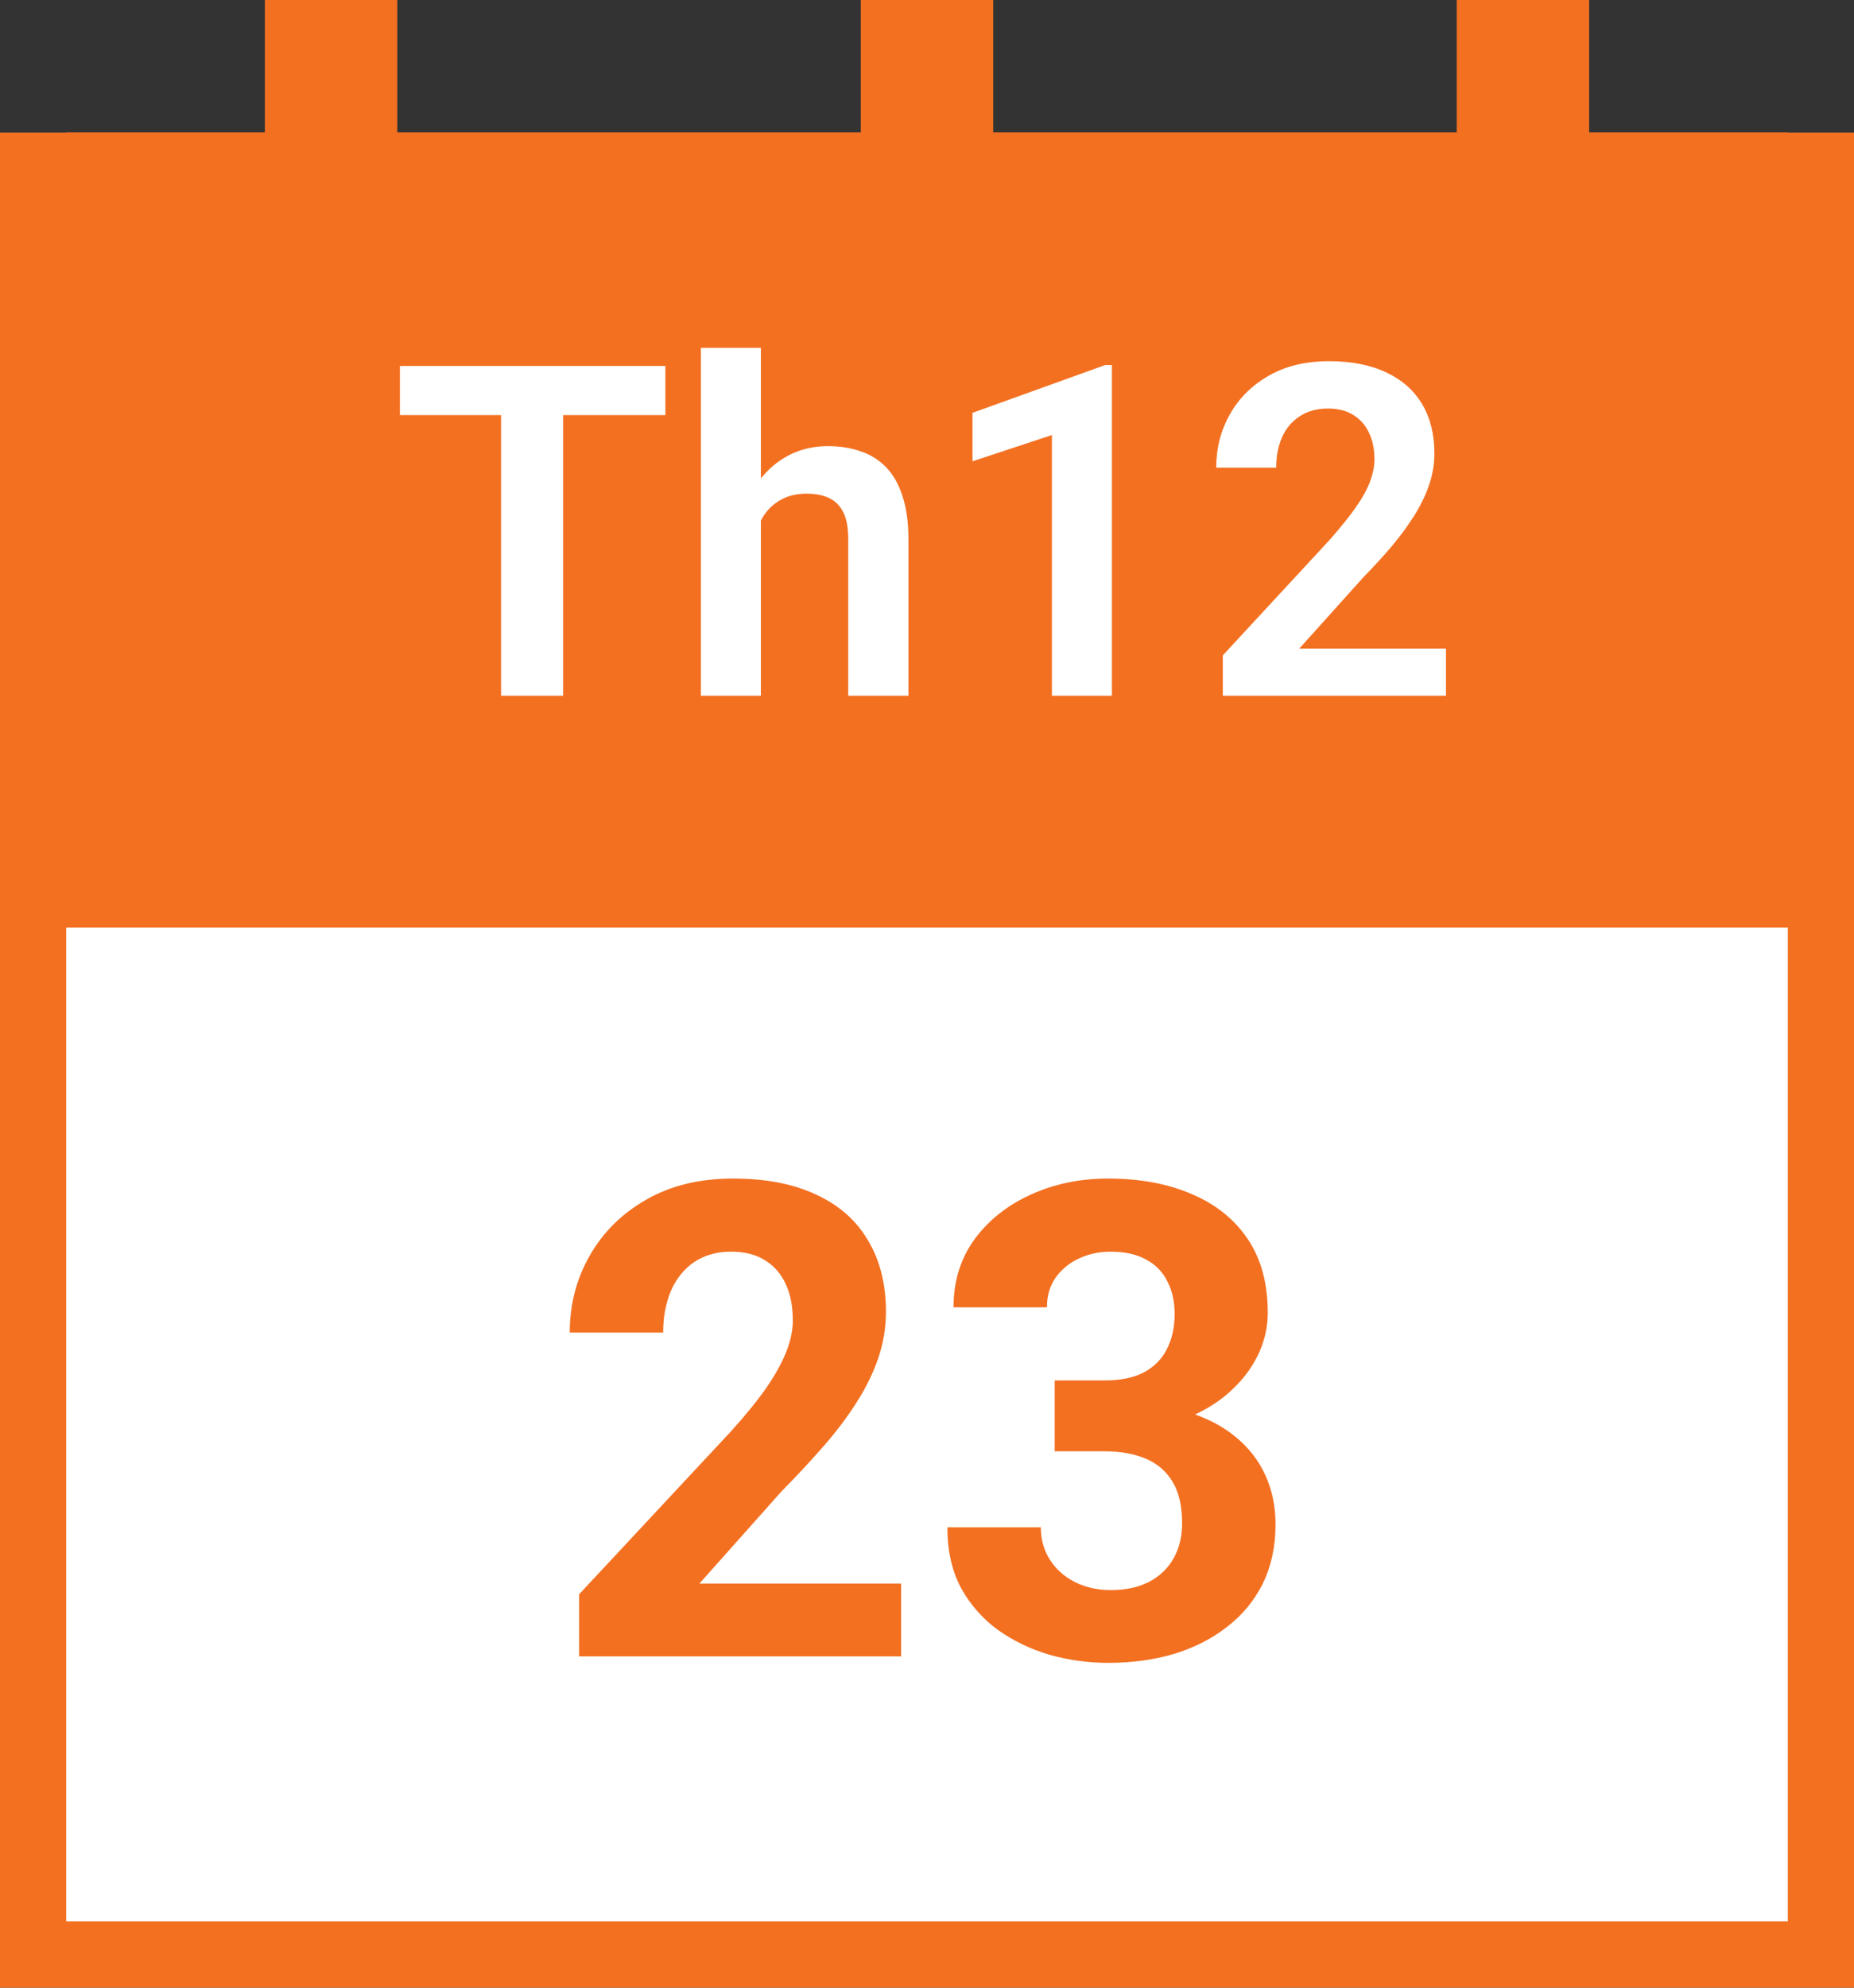
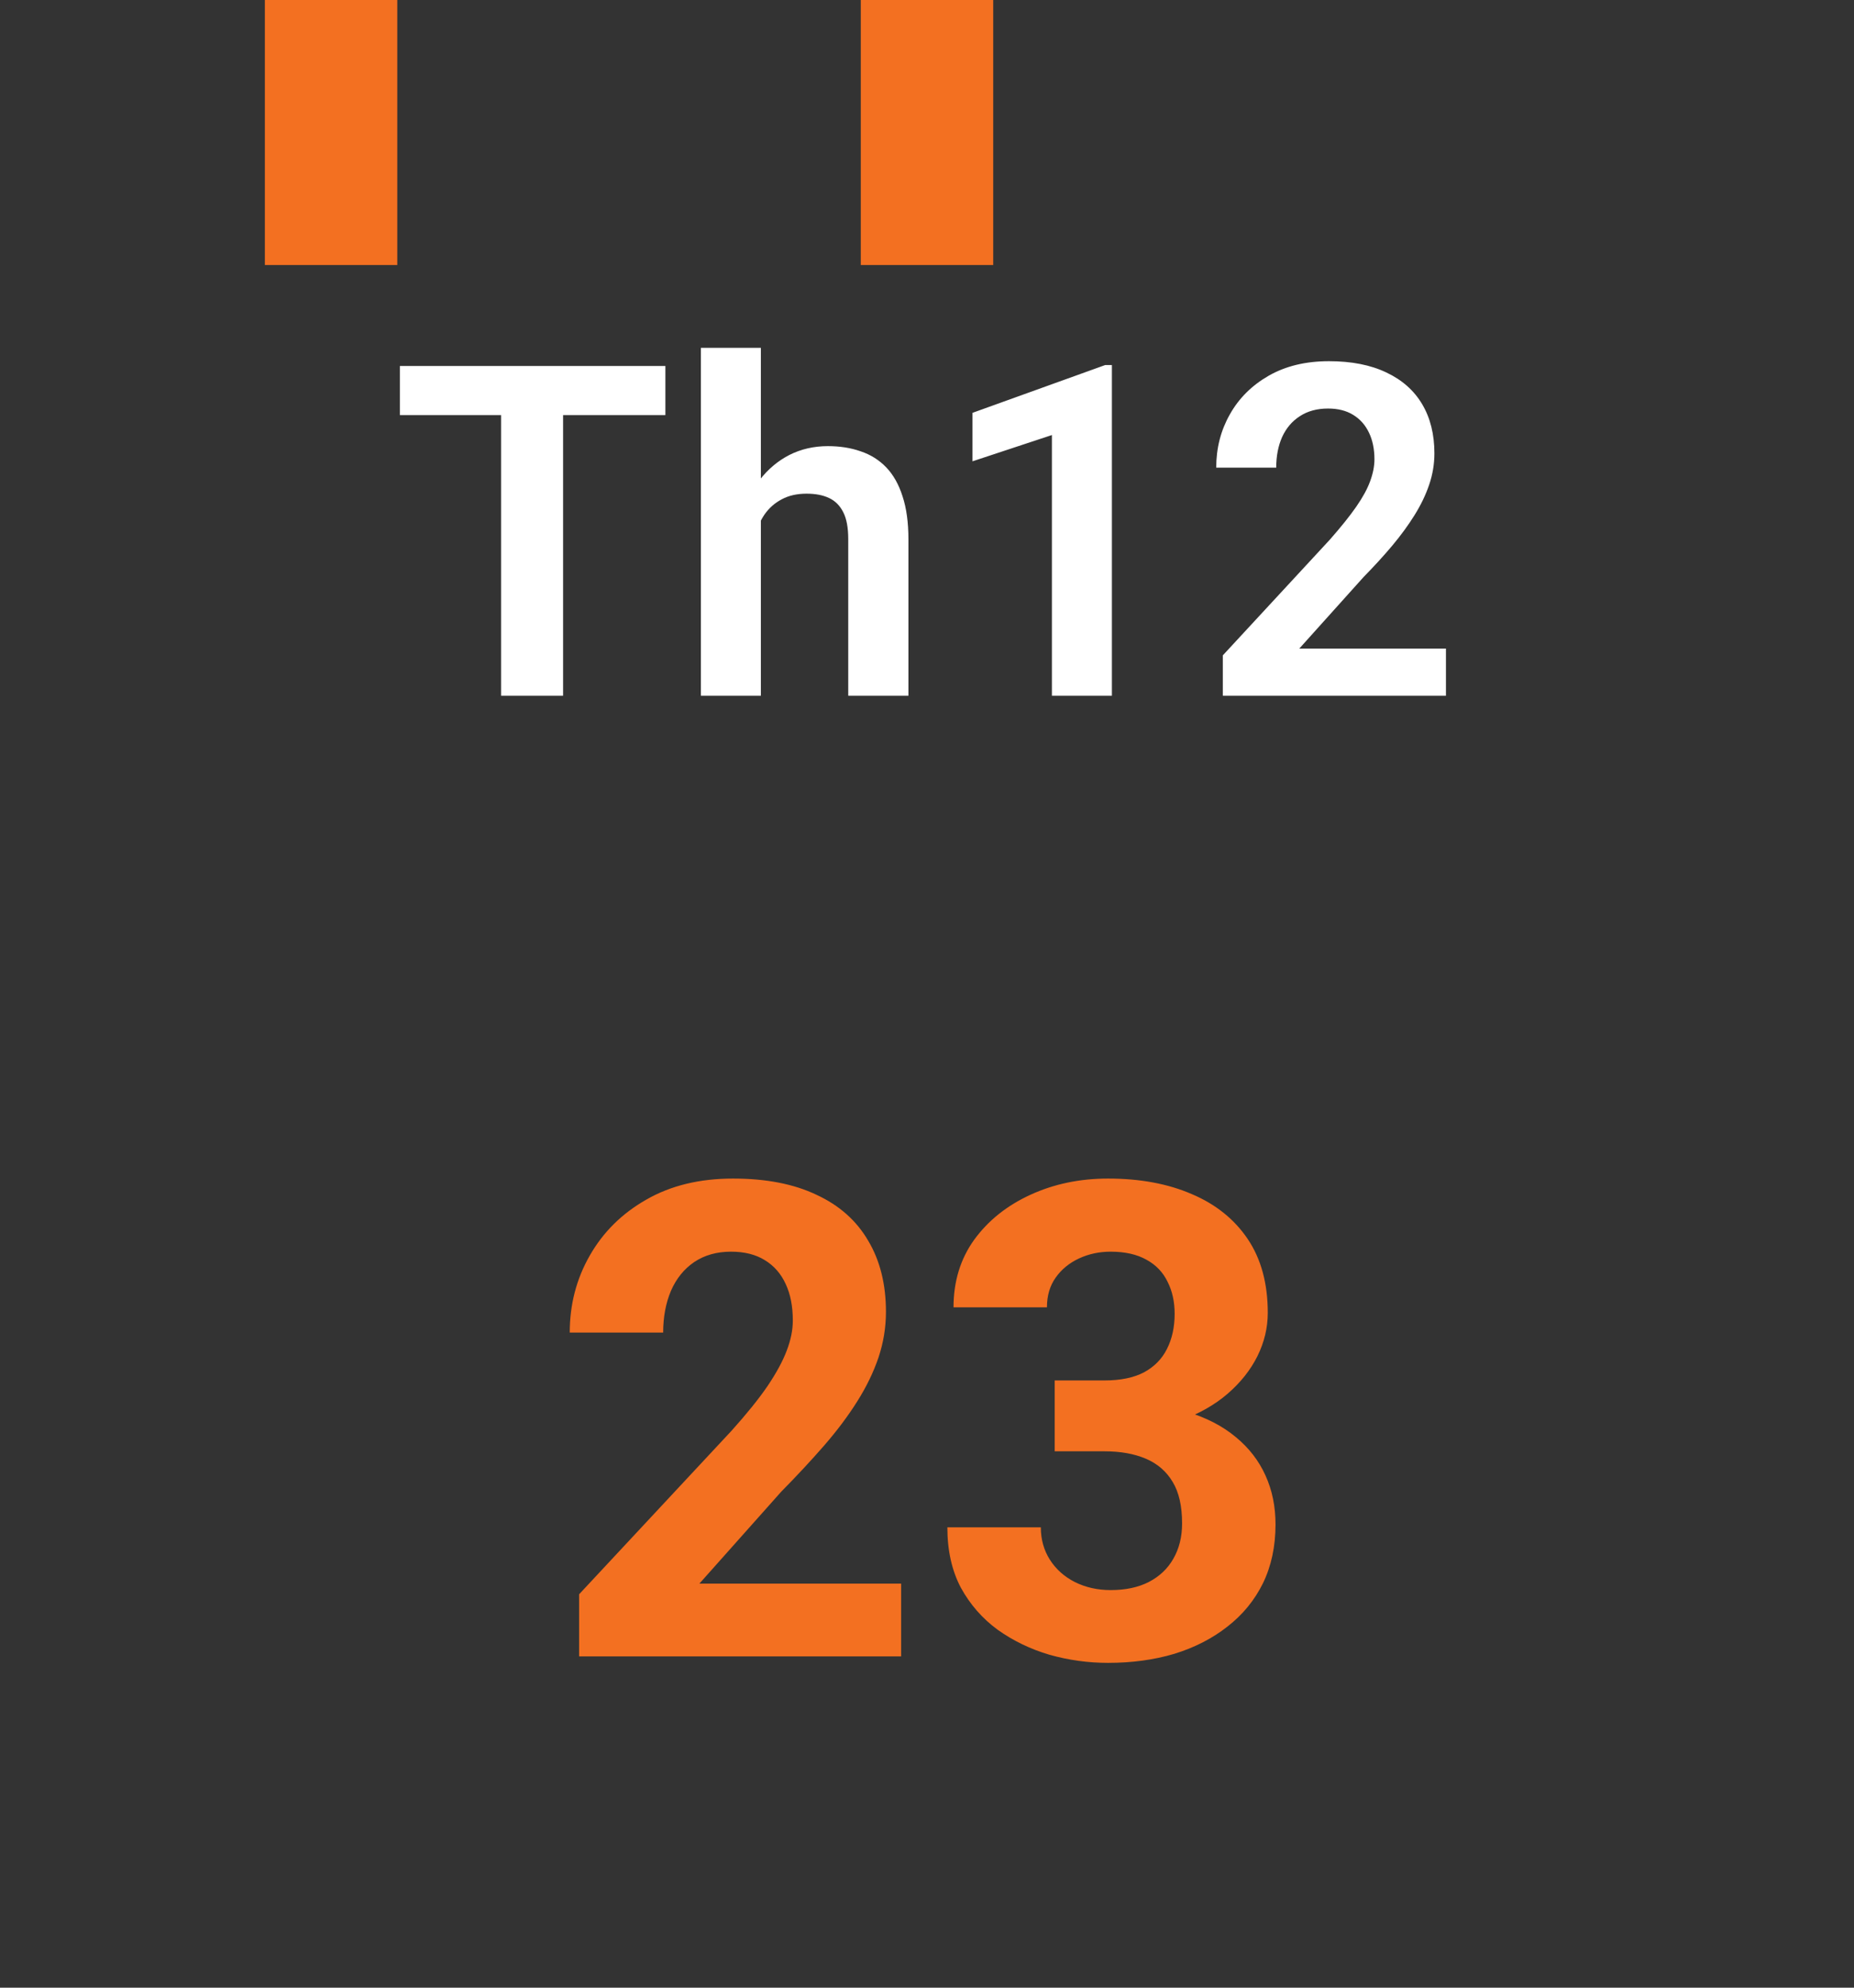
<svg xmlns="http://www.w3.org/2000/svg" width="56" height="60" viewBox="0 0 56 60" fill="none">
  <rect x="0" y="0" width="56" height="60" fill="#333333" stroke="none" />
-   <rect width="56" height="56" transform="translate(0 4)" fill="#F37021" />
-   <rect width="52" height="24" transform="translate(2 4)" fill="#F37021" />
  <path d="M17.008 11.047V21H15.135V11.047H17.008ZM20.098 11.047V12.53H12.079V11.047H20.098ZM22.982 10.5V21H21.171V10.5H22.982ZM22.695 17.035H22.162C22.162 16.52 22.23 16.046 22.367 15.613C22.504 15.18 22.698 14.804 22.948 14.485C23.199 14.162 23.497 13.911 23.844 13.733C24.195 13.556 24.582 13.467 25.006 13.467C25.37 13.467 25.701 13.519 25.997 13.624C26.298 13.724 26.555 13.886 26.77 14.109C26.984 14.333 27.148 14.624 27.262 14.984C27.38 15.34 27.439 15.773 27.439 16.283V21H25.621V16.27C25.621 15.928 25.571 15.659 25.471 15.463C25.37 15.262 25.227 15.119 25.04 15.032C24.858 14.946 24.632 14.902 24.363 14.902C24.072 14.902 23.821 14.959 23.611 15.073C23.402 15.183 23.229 15.335 23.092 15.531C22.96 15.727 22.859 15.953 22.791 16.208C22.727 16.463 22.695 16.739 22.695 17.035ZM33.585 11.02V21H31.773V13.132L29.374 13.925V12.462L33.38 11.02H33.585ZM43.675 19.578V21H36.935V19.783L40.168 16.29C40.505 15.907 40.772 15.575 40.968 15.292C41.164 15.009 41.303 14.754 41.385 14.526C41.471 14.294 41.515 14.073 41.515 13.863C41.515 13.558 41.46 13.291 41.351 13.063C41.241 12.831 41.082 12.651 40.872 12.523C40.667 12.396 40.414 12.332 40.113 12.332C39.781 12.332 39.496 12.409 39.259 12.565C39.026 12.715 38.849 12.925 38.726 13.193C38.607 13.462 38.548 13.77 38.548 14.116H36.736C36.736 13.528 36.873 12.993 37.147 12.51C37.42 12.022 37.812 11.633 38.322 11.341C38.833 11.049 39.439 10.903 40.141 10.903C40.824 10.903 41.403 11.017 41.877 11.245C42.351 11.468 42.711 11.787 42.957 12.202C43.203 12.617 43.326 13.111 43.326 13.685C43.326 14.005 43.274 14.319 43.169 14.629C43.064 14.939 42.916 15.246 42.725 15.552C42.538 15.852 42.315 16.158 42.055 16.468C41.795 16.778 41.505 17.094 41.187 17.418L39.245 19.578H43.675Z" fill="white" />
-   <rect width="52" height="30" transform="translate(2 28)" fill="white" />
  <path d="M27.219 47.803V50H17.492V48.125L22.092 43.193C22.554 42.679 22.919 42.227 23.186 41.836C23.453 41.439 23.645 41.084 23.762 40.772C23.885 40.453 23.947 40.15 23.947 39.863C23.947 39.434 23.876 39.066 23.732 38.76C23.589 38.447 23.378 38.206 23.098 38.037C22.824 37.868 22.486 37.783 22.082 37.783C21.652 37.783 21.281 37.887 20.969 38.096C20.663 38.304 20.428 38.594 20.266 38.965C20.109 39.336 20.031 39.756 20.031 40.225H17.209C17.209 39.378 17.411 38.603 17.814 37.9C18.218 37.191 18.788 36.628 19.523 36.211C20.259 35.788 21.131 35.576 22.141 35.576C23.137 35.576 23.977 35.739 24.66 36.065C25.35 36.383 25.871 36.846 26.223 37.451C26.581 38.05 26.76 38.766 26.76 39.6C26.76 40.068 26.685 40.527 26.535 40.977C26.385 41.419 26.171 41.862 25.891 42.305C25.617 42.741 25.285 43.184 24.895 43.633C24.504 44.082 24.071 44.547 23.596 45.029L21.125 47.803H27.219ZM31.857 41.67H33.361C33.843 41.67 34.24 41.589 34.553 41.426C34.865 41.257 35.096 41.022 35.246 40.723C35.402 40.417 35.48 40.062 35.48 39.658C35.48 39.294 35.409 38.971 35.266 38.691C35.129 38.405 34.917 38.184 34.631 38.027C34.344 37.865 33.983 37.783 33.547 37.783C33.202 37.783 32.883 37.852 32.59 37.988C32.297 38.125 32.062 38.317 31.887 38.565C31.711 38.812 31.623 39.111 31.623 39.463H28.801C28.801 38.682 29.009 38.001 29.426 37.422C29.849 36.842 30.415 36.39 31.125 36.065C31.835 35.739 32.616 35.576 33.469 35.576C34.432 35.576 35.275 35.732 35.998 36.045C36.721 36.351 37.284 36.803 37.688 37.402C38.091 38.001 38.293 38.743 38.293 39.629C38.293 40.078 38.189 40.514 37.98 40.938C37.772 41.354 37.473 41.732 37.082 42.07C36.698 42.402 36.229 42.669 35.676 42.871C35.122 43.066 34.501 43.164 33.81 43.164H31.857V41.67ZM31.857 43.809V42.353H33.81C34.585 42.353 35.266 42.441 35.852 42.617C36.438 42.793 36.929 43.047 37.326 43.379C37.723 43.704 38.023 44.092 38.225 44.541C38.426 44.984 38.527 45.475 38.527 46.016C38.527 46.68 38.4 47.272 38.147 47.793C37.893 48.307 37.535 48.743 37.072 49.102C36.617 49.46 36.083 49.733 35.471 49.922C34.859 50.104 34.191 50.195 33.469 50.195C32.87 50.195 32.281 50.114 31.701 49.951C31.128 49.782 30.607 49.531 30.139 49.199C29.676 48.861 29.305 48.438 29.025 47.93C28.752 47.415 28.615 46.807 28.615 46.103H31.438C31.438 46.468 31.529 46.794 31.711 47.08C31.893 47.367 32.144 47.591 32.463 47.754C32.788 47.917 33.15 47.998 33.547 47.998C33.996 47.998 34.38 47.917 34.699 47.754C35.025 47.585 35.272 47.35 35.441 47.051C35.617 46.745 35.705 46.39 35.705 45.986C35.705 45.465 35.611 45.049 35.422 44.736C35.233 44.417 34.963 44.183 34.611 44.033C34.26 43.883 33.843 43.809 33.361 43.809H31.857Z" fill="#F37021" />
  <rect x="8" width="4" height="8" fill="#F37021" />
  <rect x="26" width="4" height="8" fill="#F37021" />
-   <rect x="44" width="4" height="8" fill="#F37021" />
</svg>